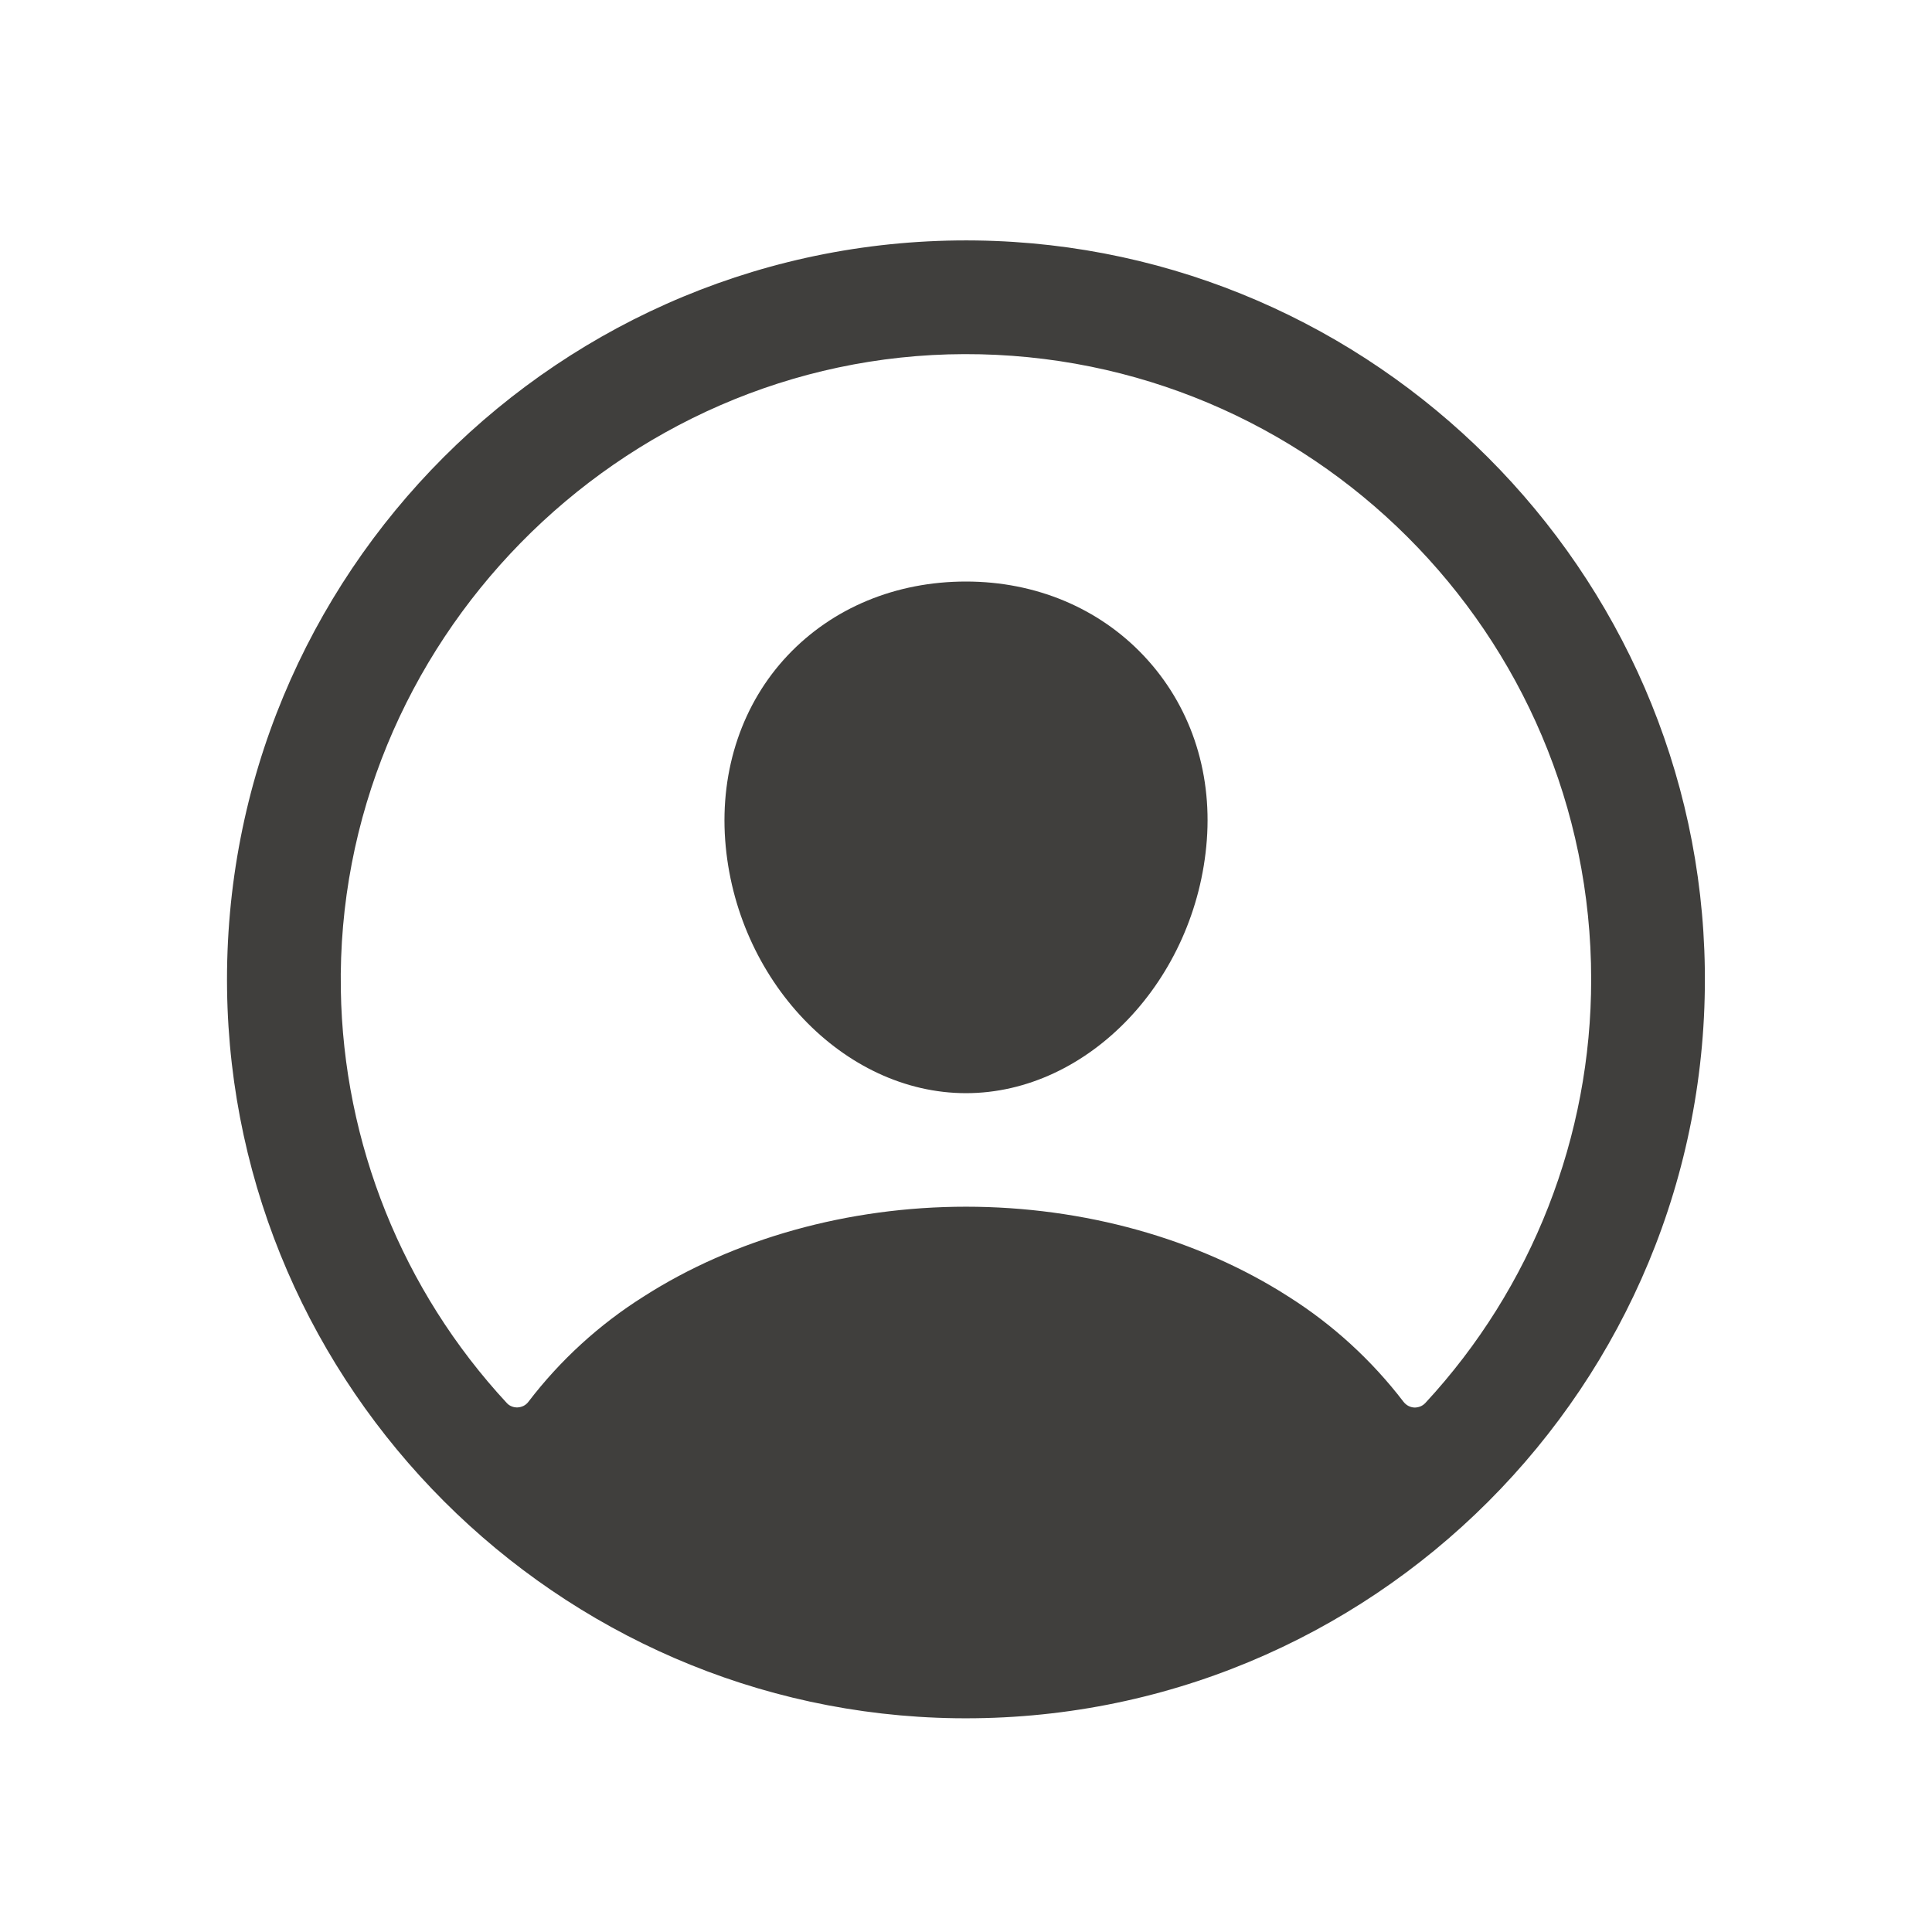
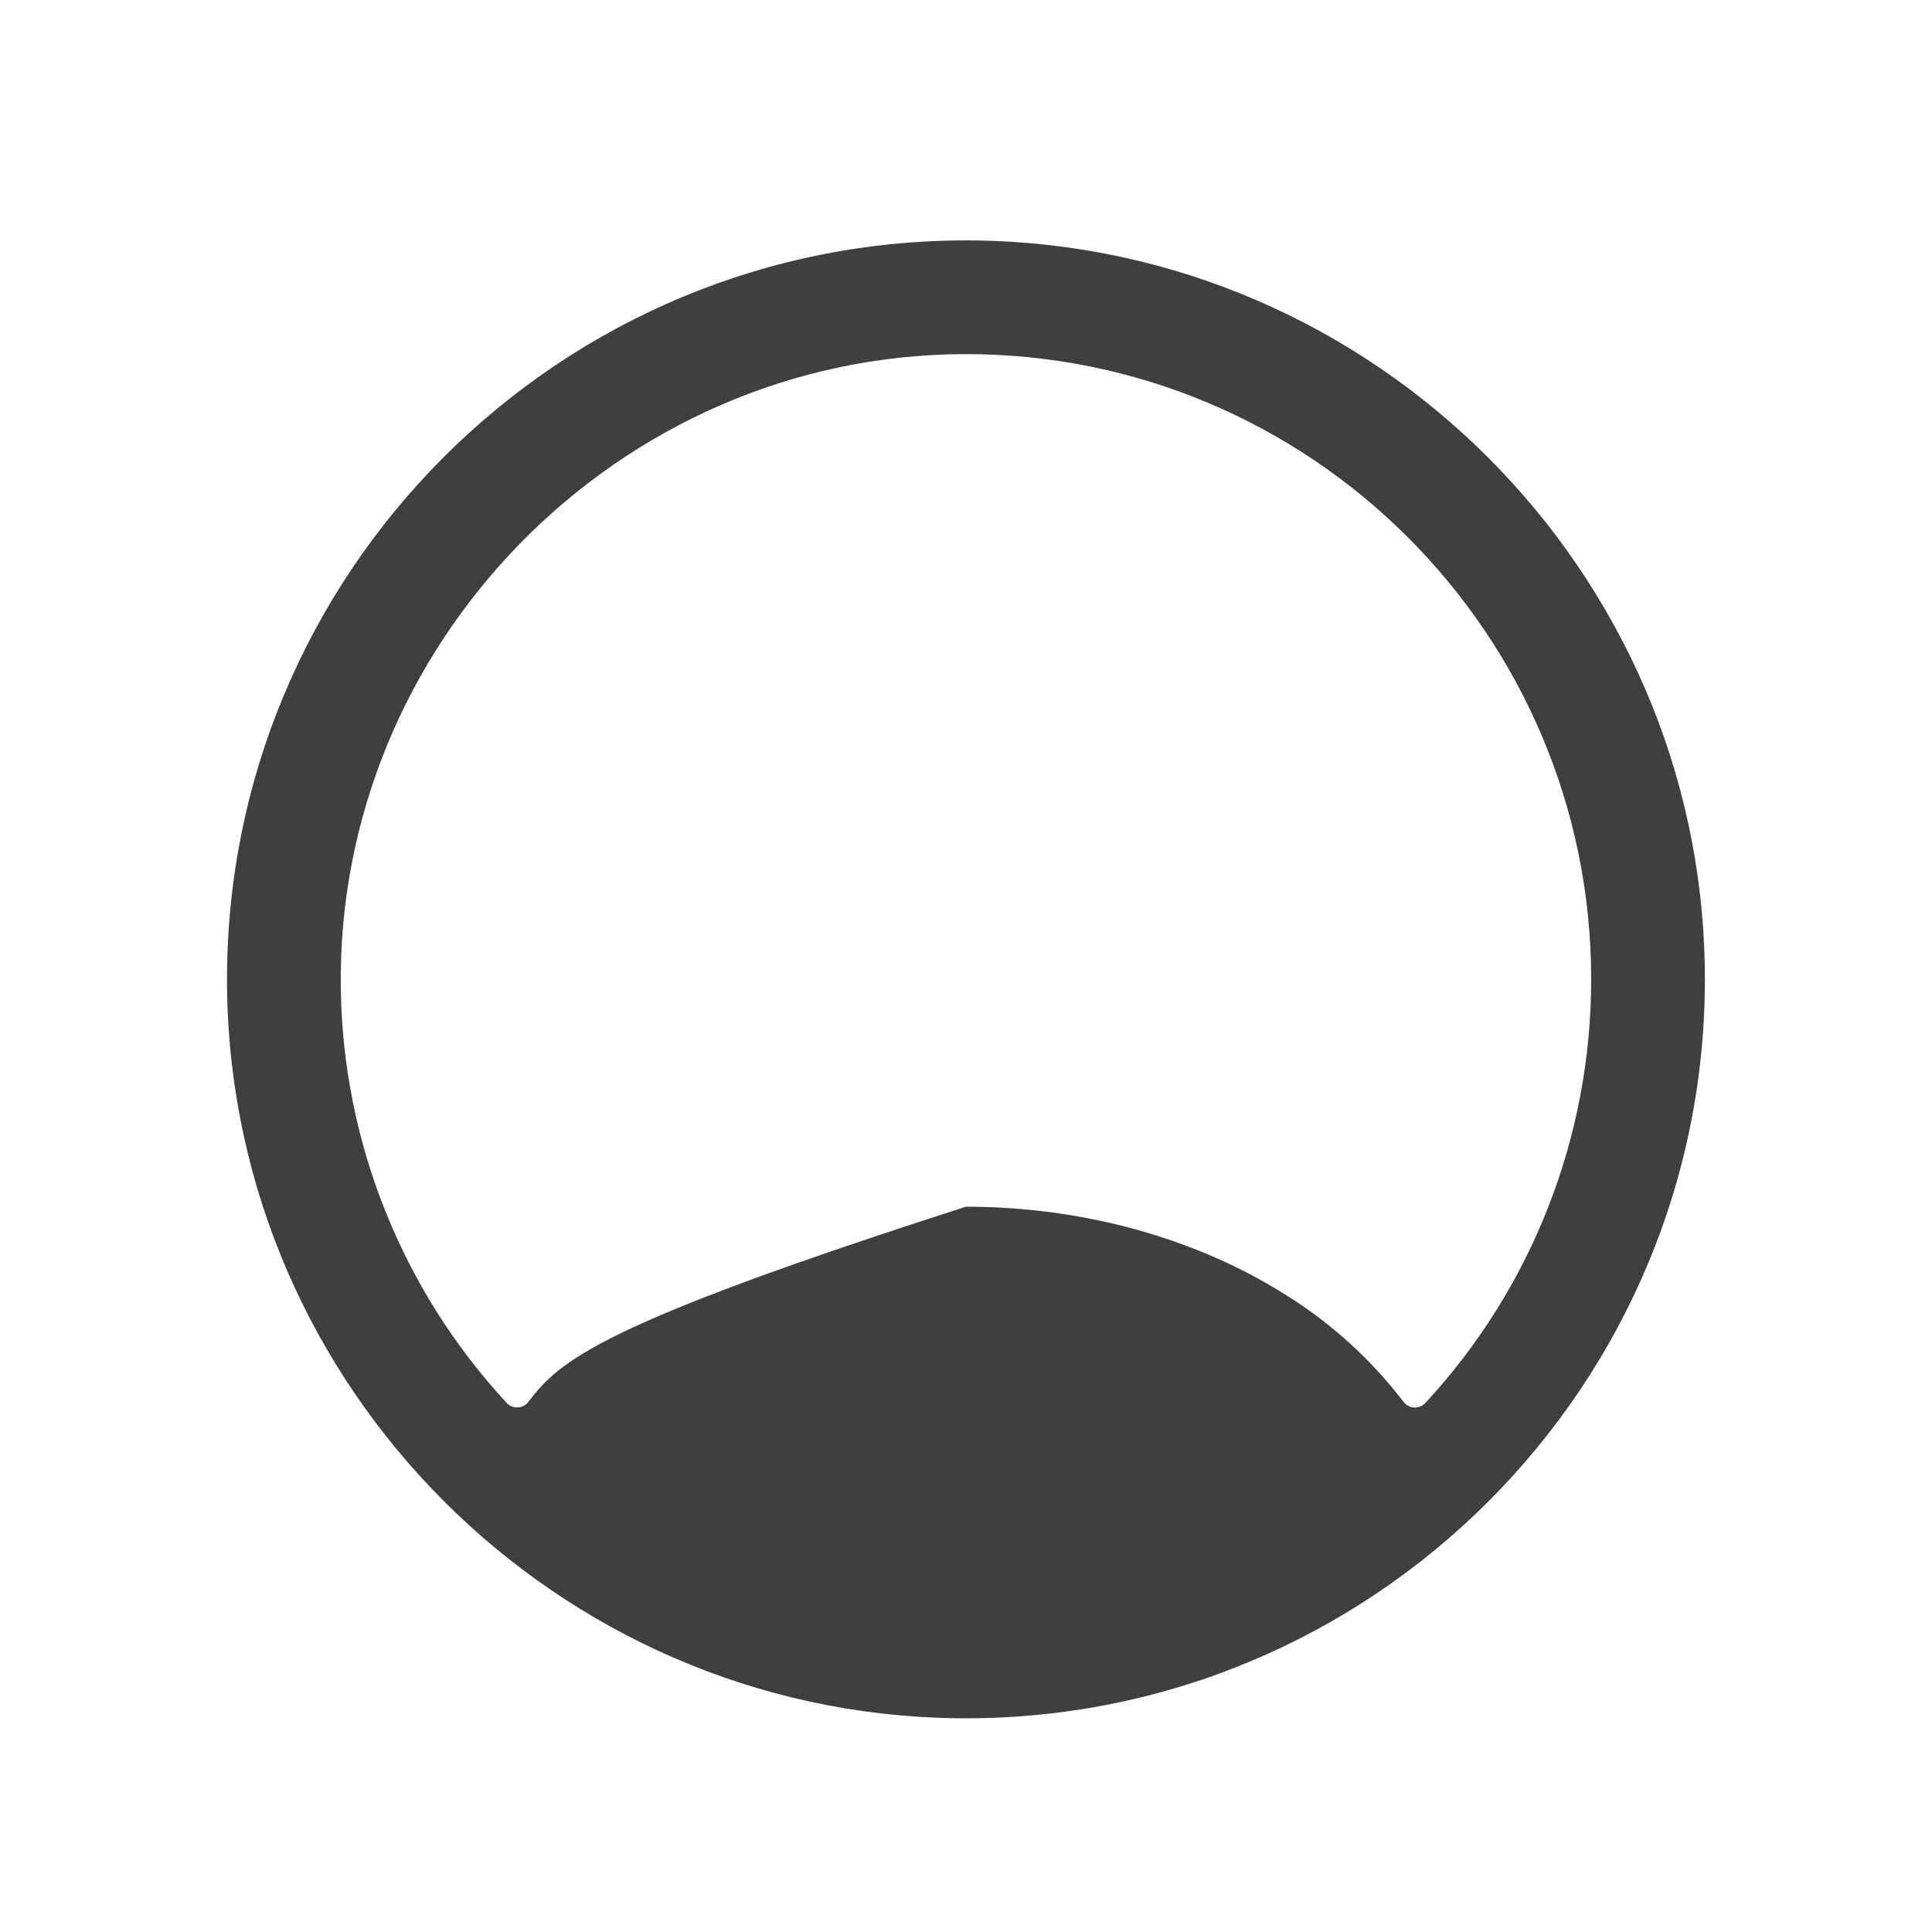
<svg xmlns="http://www.w3.org/2000/svg" width="17" height="17" viewBox="0 0 17 17" fill="none">
-   <path d="M8.591 2.116C4.934 2.066 1.949 5.051 1.998 8.708C2.047 12.215 4.903 15.07 8.409 15.119C12.066 15.169 15.051 12.184 15.001 8.527C14.953 5.02 12.097 2.165 8.591 2.116ZM12.542 12.345C12.53 12.358 12.514 12.369 12.497 12.376C12.48 12.382 12.462 12.386 12.444 12.385C12.425 12.384 12.408 12.379 12.391 12.37C12.375 12.361 12.361 12.349 12.35 12.335C12.07 11.969 11.728 11.656 11.339 11.41C10.543 10.899 9.535 10.618 8.5 10.618C7.465 10.618 6.457 10.899 5.661 11.41C5.272 11.655 4.929 11.969 4.65 12.334C4.639 12.349 4.625 12.361 4.608 12.37C4.592 12.378 4.574 12.383 4.556 12.384C4.538 12.385 4.519 12.382 4.502 12.375C4.485 12.368 4.47 12.358 4.458 12.344C3.541 11.354 3.021 10.06 2.999 8.711C2.948 5.669 5.444 3.124 8.486 3.116C11.529 3.109 14.001 5.579 14.001 8.617C14.002 9.999 13.481 11.331 12.542 12.345Z" fill="#403F3D" />
-   <path d="M8.5 5.117C7.883 5.117 7.326 5.348 6.93 5.768C6.534 6.188 6.336 6.769 6.381 7.392C6.471 8.619 7.422 9.619 8.5 9.619C9.578 9.619 10.527 8.619 10.619 7.392C10.665 6.775 10.469 6.2 10.066 5.772C9.669 5.35 9.112 5.117 8.5 5.117Z" fill="#403F3D" />
+   <path d="M8.591 2.116C4.934 2.066 1.949 5.051 1.998 8.708C2.047 12.215 4.903 15.07 8.409 15.119C12.066 15.169 15.051 12.184 15.001 8.527C14.953 5.02 12.097 2.165 8.591 2.116ZM12.542 12.345C12.53 12.358 12.514 12.369 12.497 12.376C12.48 12.382 12.462 12.386 12.444 12.385C12.425 12.384 12.408 12.379 12.391 12.37C12.375 12.361 12.361 12.349 12.35 12.335C12.07 11.969 11.728 11.656 11.339 11.41C10.543 10.899 9.535 10.618 8.5 10.618C5.272 11.655 4.929 11.969 4.65 12.334C4.639 12.349 4.625 12.361 4.608 12.37C4.592 12.378 4.574 12.383 4.556 12.384C4.538 12.385 4.519 12.382 4.502 12.375C4.485 12.368 4.47 12.358 4.458 12.344C3.541 11.354 3.021 10.06 2.999 8.711C2.948 5.669 5.444 3.124 8.486 3.116C11.529 3.109 14.001 5.579 14.001 8.617C14.002 9.999 13.481 11.331 12.542 12.345Z" fill="#403F3D" />
</svg>